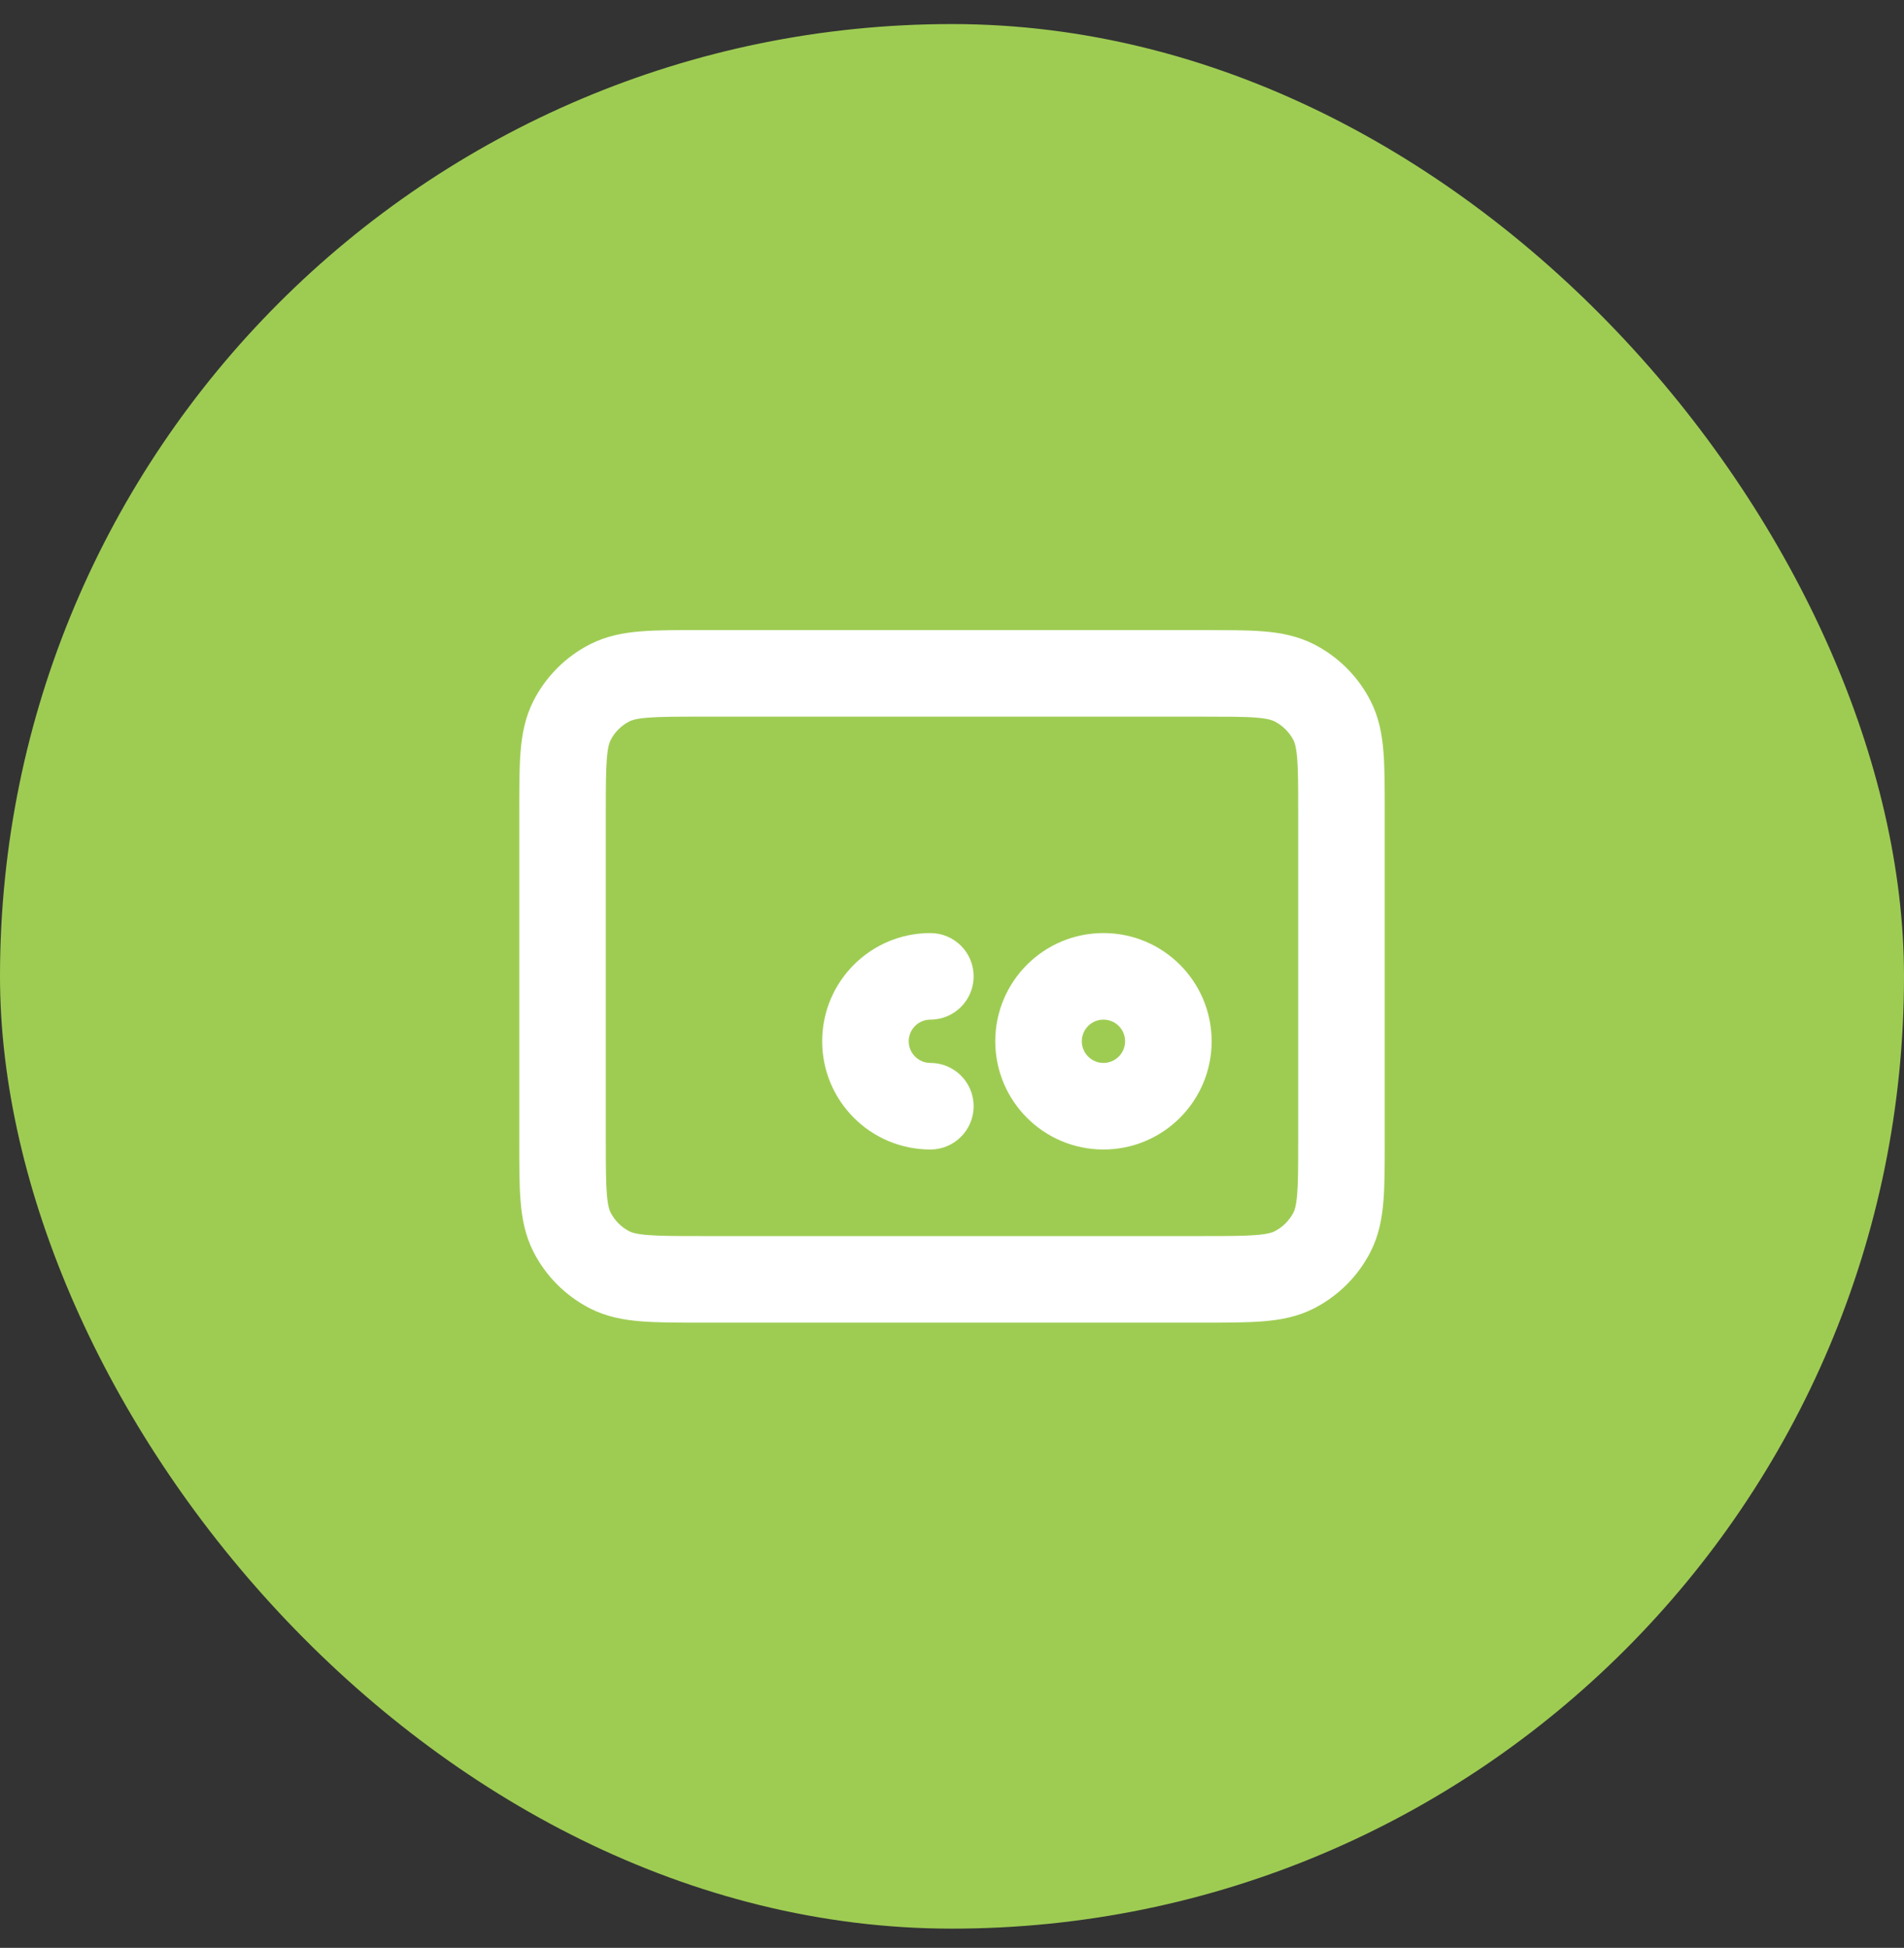
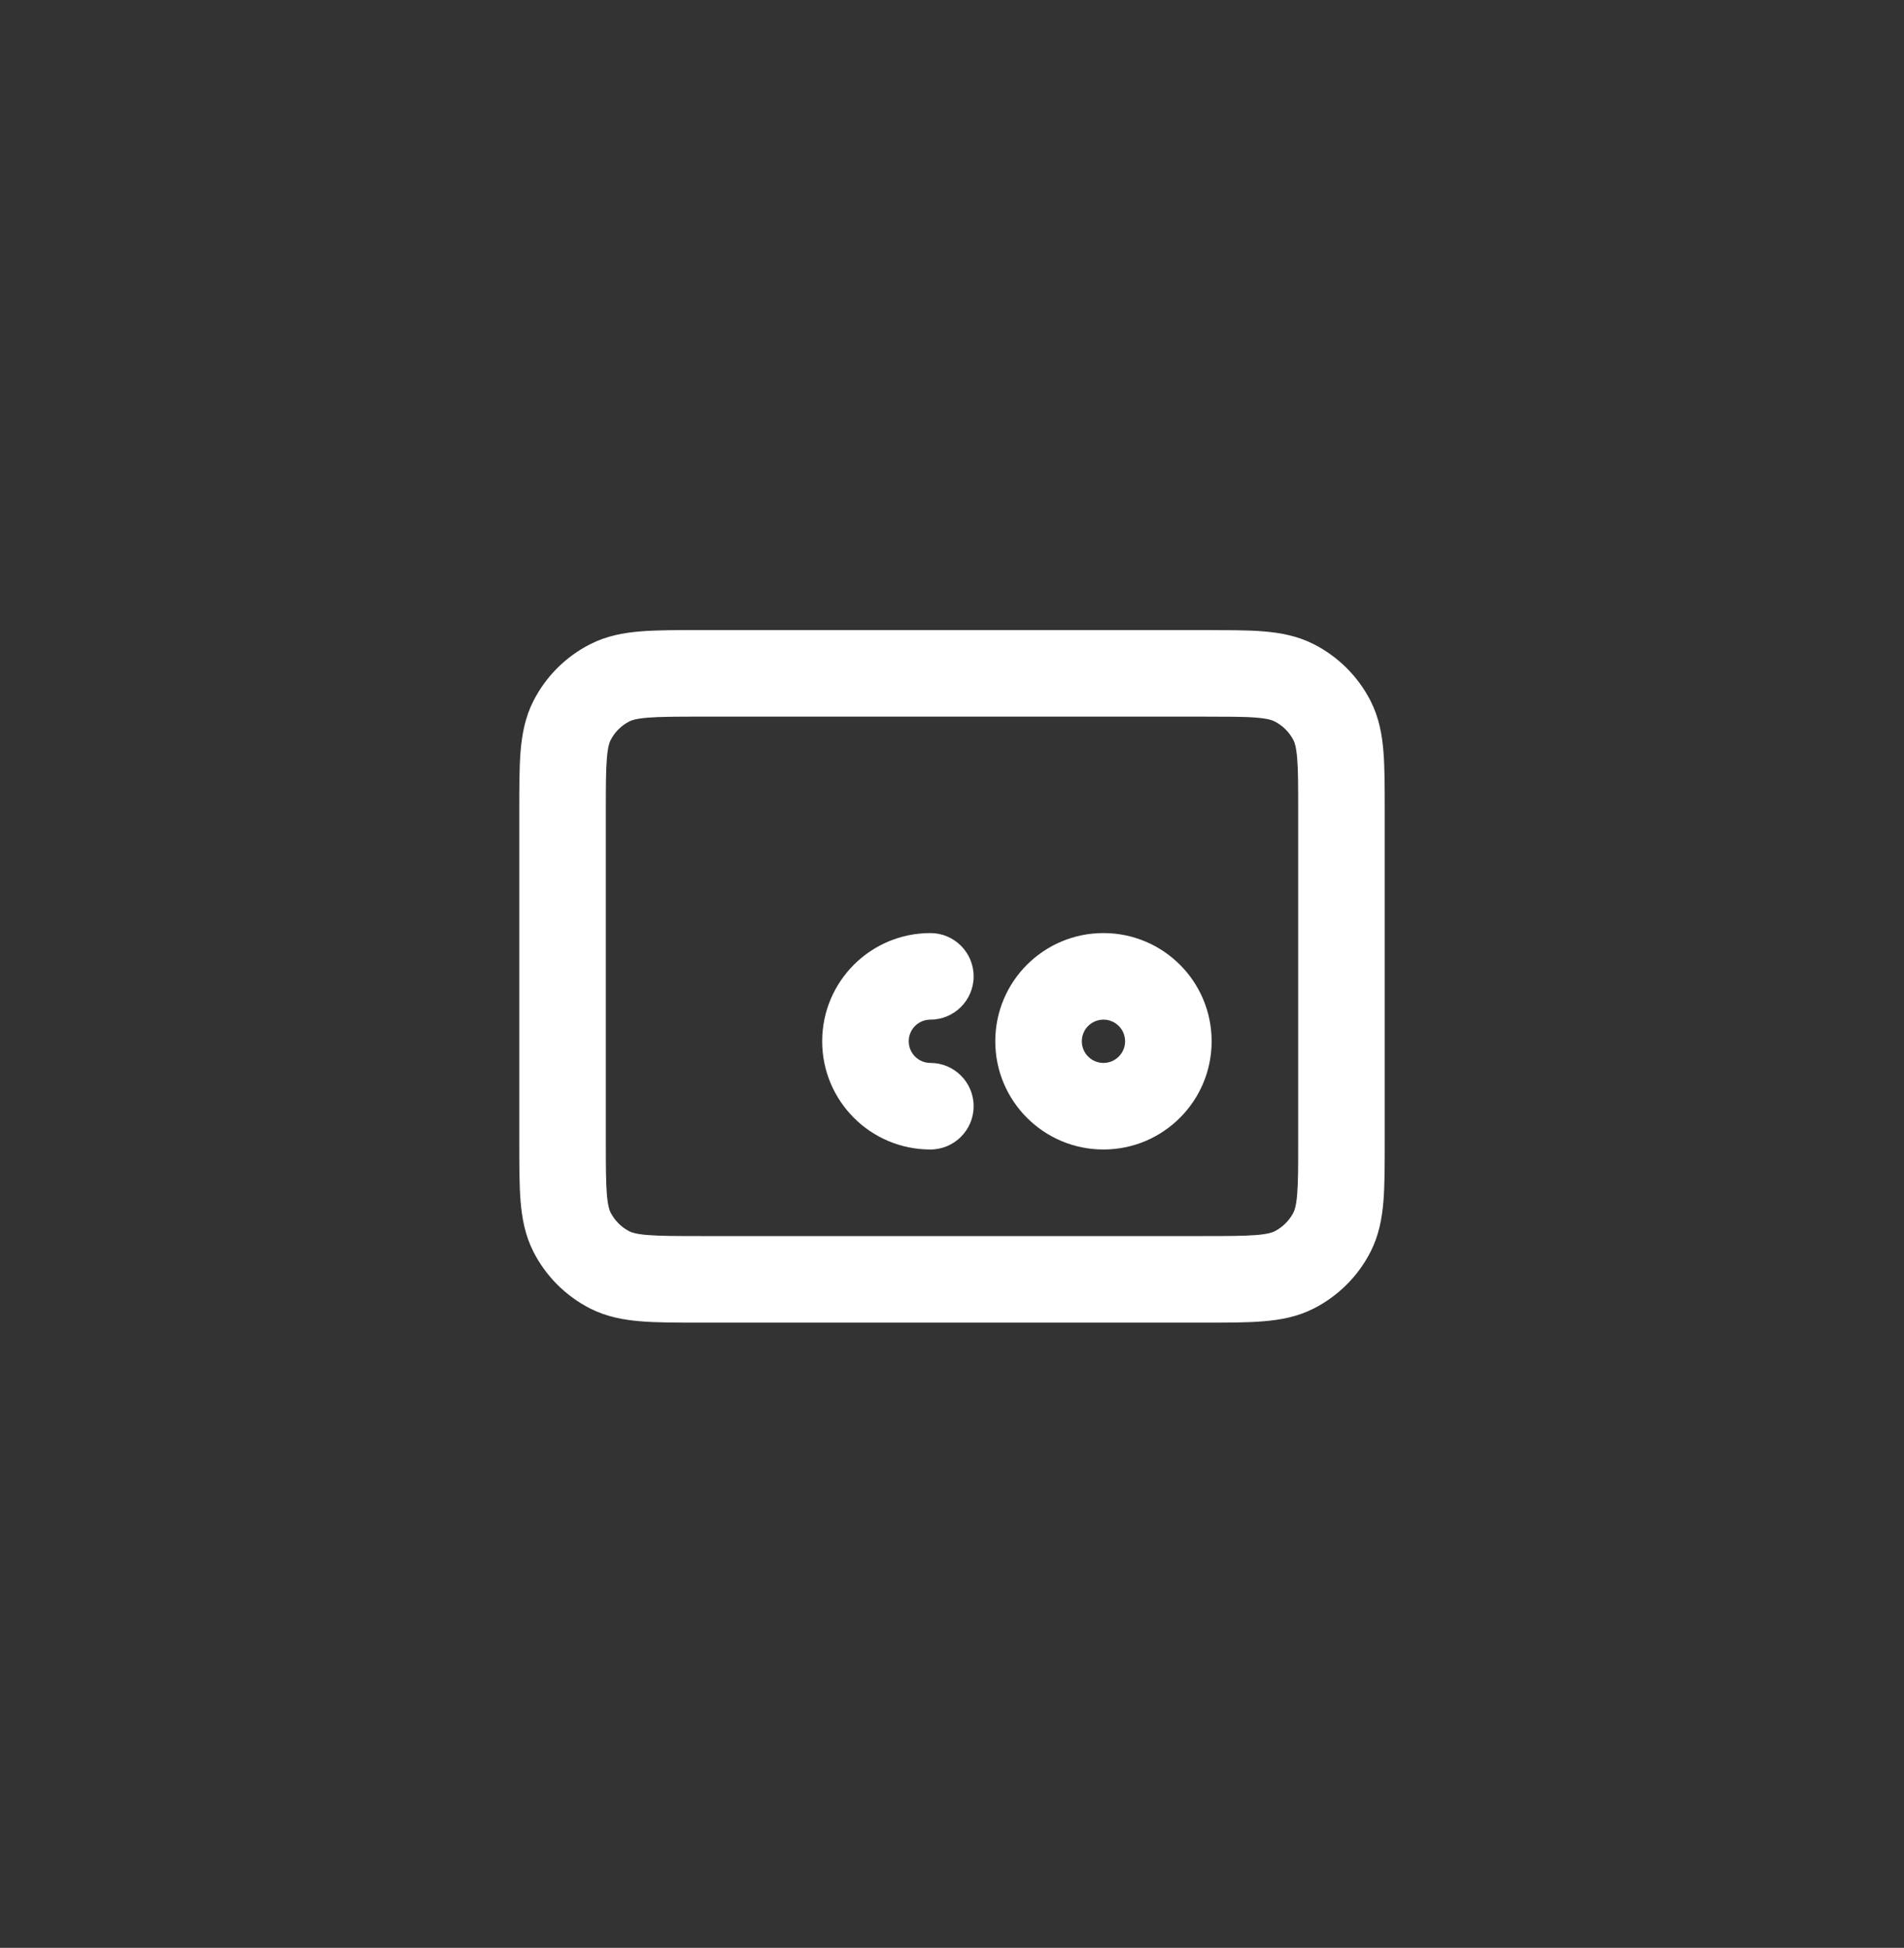
<svg xmlns="http://www.w3.org/2000/svg" width="44" height="45" viewBox="0 0 44 45" fill="none">
  <rect x="0" y="0" width="44" height="45" fill="#333333" stroke="none" />
-   <rect y="0.556" width="44" height="44" rx="22" fill="#9ECC53" />
  <path d="M30 18.753C30 18.177 30 17.805 29.977 17.523C29.954 17.252 29.917 17.151 29.892 17.102C29.796 16.915 29.642 16.762 29.453 16.665C29.404 16.64 29.303 16.601 29.032 16.579C28.891 16.567 28.727 16.562 28.526 16.559L27.8 16.556H16.2C15.624 16.556 15.251 16.557 14.968 16.58C14.696 16.602 14.595 16.64 14.546 16.665C14.358 16.761 14.205 16.913 14.109 17.102C14.084 17.151 14.047 17.252 14.024 17.523C14.001 17.807 14 18.179 14 18.756V26.355C14 26.932 14.001 27.305 14.024 27.588C14.047 27.859 14.084 27.96 14.109 28.01C14.206 28.198 14.358 28.352 14.546 28.447C14.595 28.472 14.696 28.51 14.967 28.532C15.25 28.555 15.622 28.556 16.197 28.556H27.803C28.378 28.556 28.75 28.555 29.032 28.532C29.302 28.51 29.404 28.472 29.453 28.447C29.642 28.351 29.796 28.197 29.892 28.01C29.917 27.96 29.954 27.86 29.977 27.589C30 27.306 30 26.935 30 26.359V18.753ZM19 24.056C19 22.675 20.119 21.556 21.5 21.556C22.052 21.556 22.5 22.003 22.5 22.556C22.5 23.108 22.052 23.556 21.5 23.556C21.224 23.556 21 23.779 21 24.056C21 24.332 21.224 24.556 21.5 24.556C22.052 24.556 22.5 25.003 22.5 25.556C22.5 26.108 22.052 26.556 21.5 26.556C20.119 26.556 19 25.436 19 24.056ZM26 24.056C26 23.779 25.776 23.556 25.5 23.556C25.224 23.556 25 23.779 25 24.056C25 24.332 25.224 24.556 25.5 24.556C25.776 24.556 26 24.332 26 24.056ZM28 24.056C28 25.436 26.881 26.556 25.5 26.556C24.119 26.556 23 25.436 23 24.056C23 22.675 24.119 21.556 25.5 21.556C26.881 21.556 28 22.675 28 24.056ZM32 26.359C32 26.902 32.001 27.369 31.97 27.752C31.937 28.147 31.866 28.54 31.673 28.918C31.385 29.483 30.925 29.941 30.361 30.229C29.983 30.421 29.59 30.493 29.195 30.525C28.812 30.557 28.345 30.556 27.803 30.556H16.197C15.655 30.556 15.187 30.557 14.804 30.525C14.409 30.493 14.016 30.421 13.638 30.229C13.073 29.941 12.614 29.482 12.327 28.918C12.134 28.54 12.063 28.146 12.03 27.751C11.999 27.367 12 26.899 12 26.355V18.756C12 18.212 11.999 17.744 12.03 17.36C12.063 16.965 12.134 16.572 12.327 16.193C12.615 15.629 13.073 15.17 13.638 14.883C14.016 14.69 14.409 14.618 14.805 14.586C15.188 14.555 15.657 14.556 16.2 14.556H27.8L28.558 14.56C28.79 14.563 29.004 14.57 29.195 14.586C29.59 14.618 29.983 14.69 30.361 14.883C30.925 15.17 31.385 15.628 31.673 16.193C31.866 16.572 31.938 16.965 31.97 17.359C32.001 17.743 32 18.21 32 18.753V26.359Z" fill="white" />
</svg>